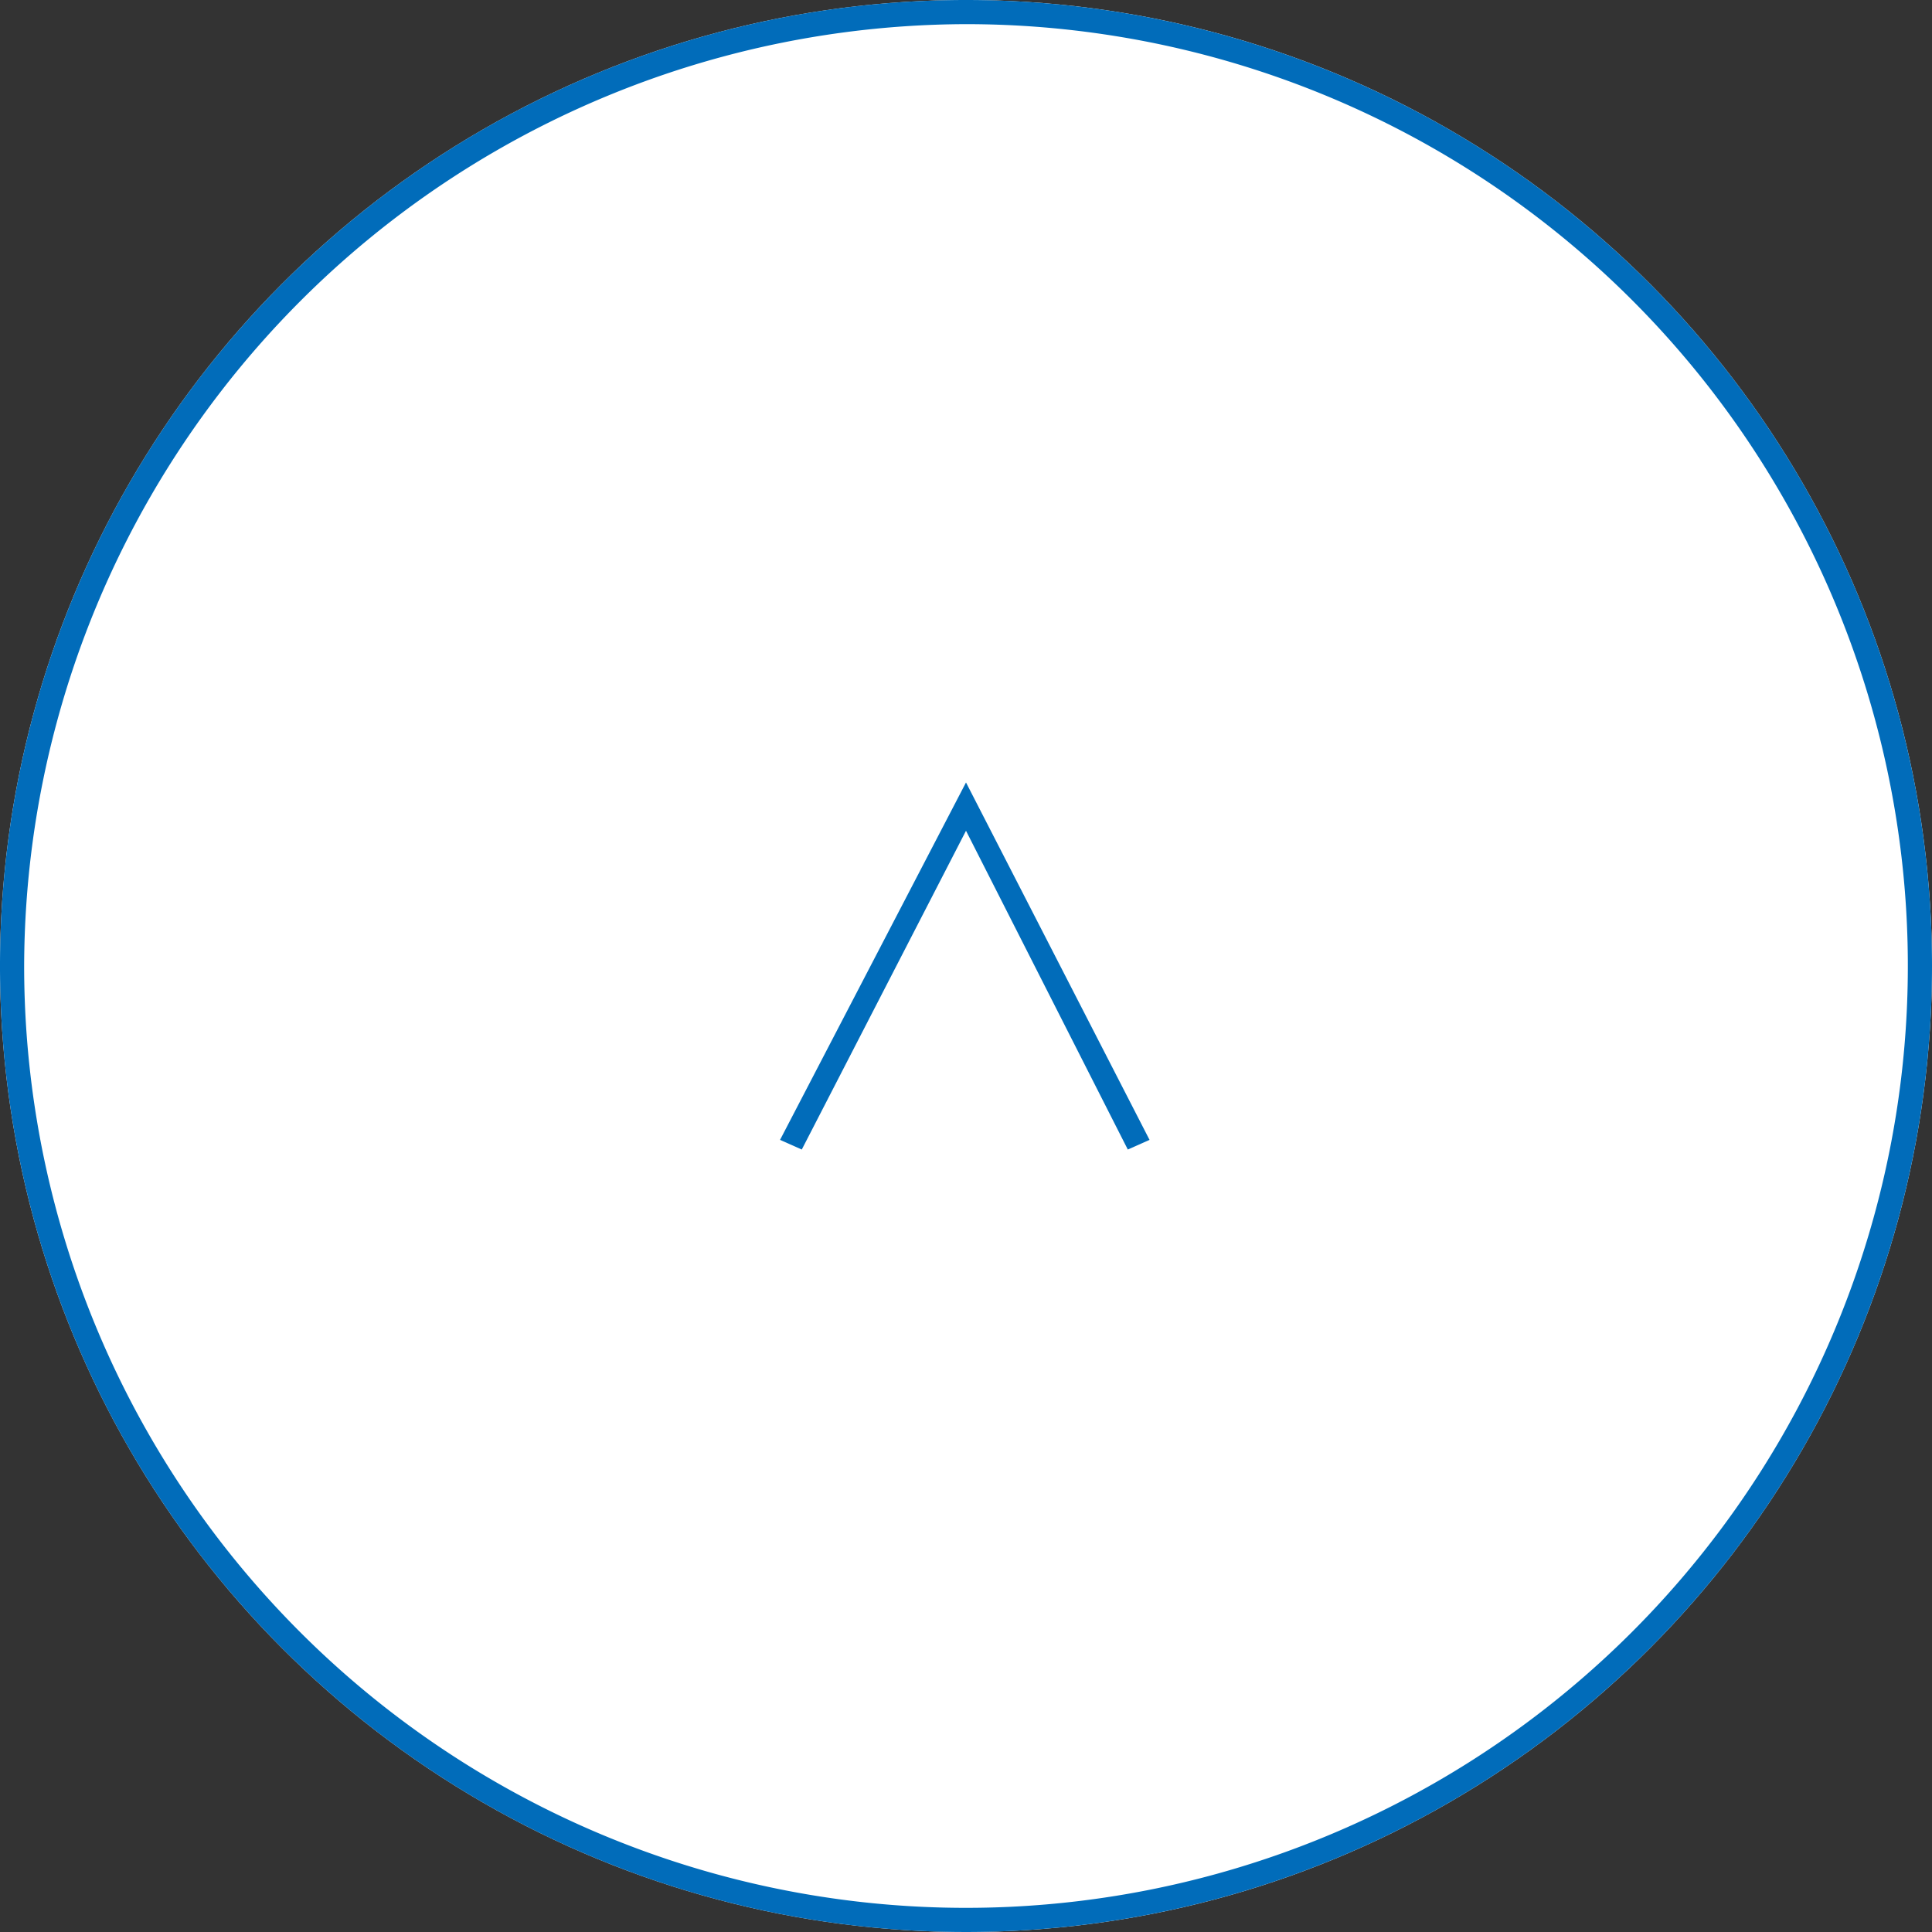
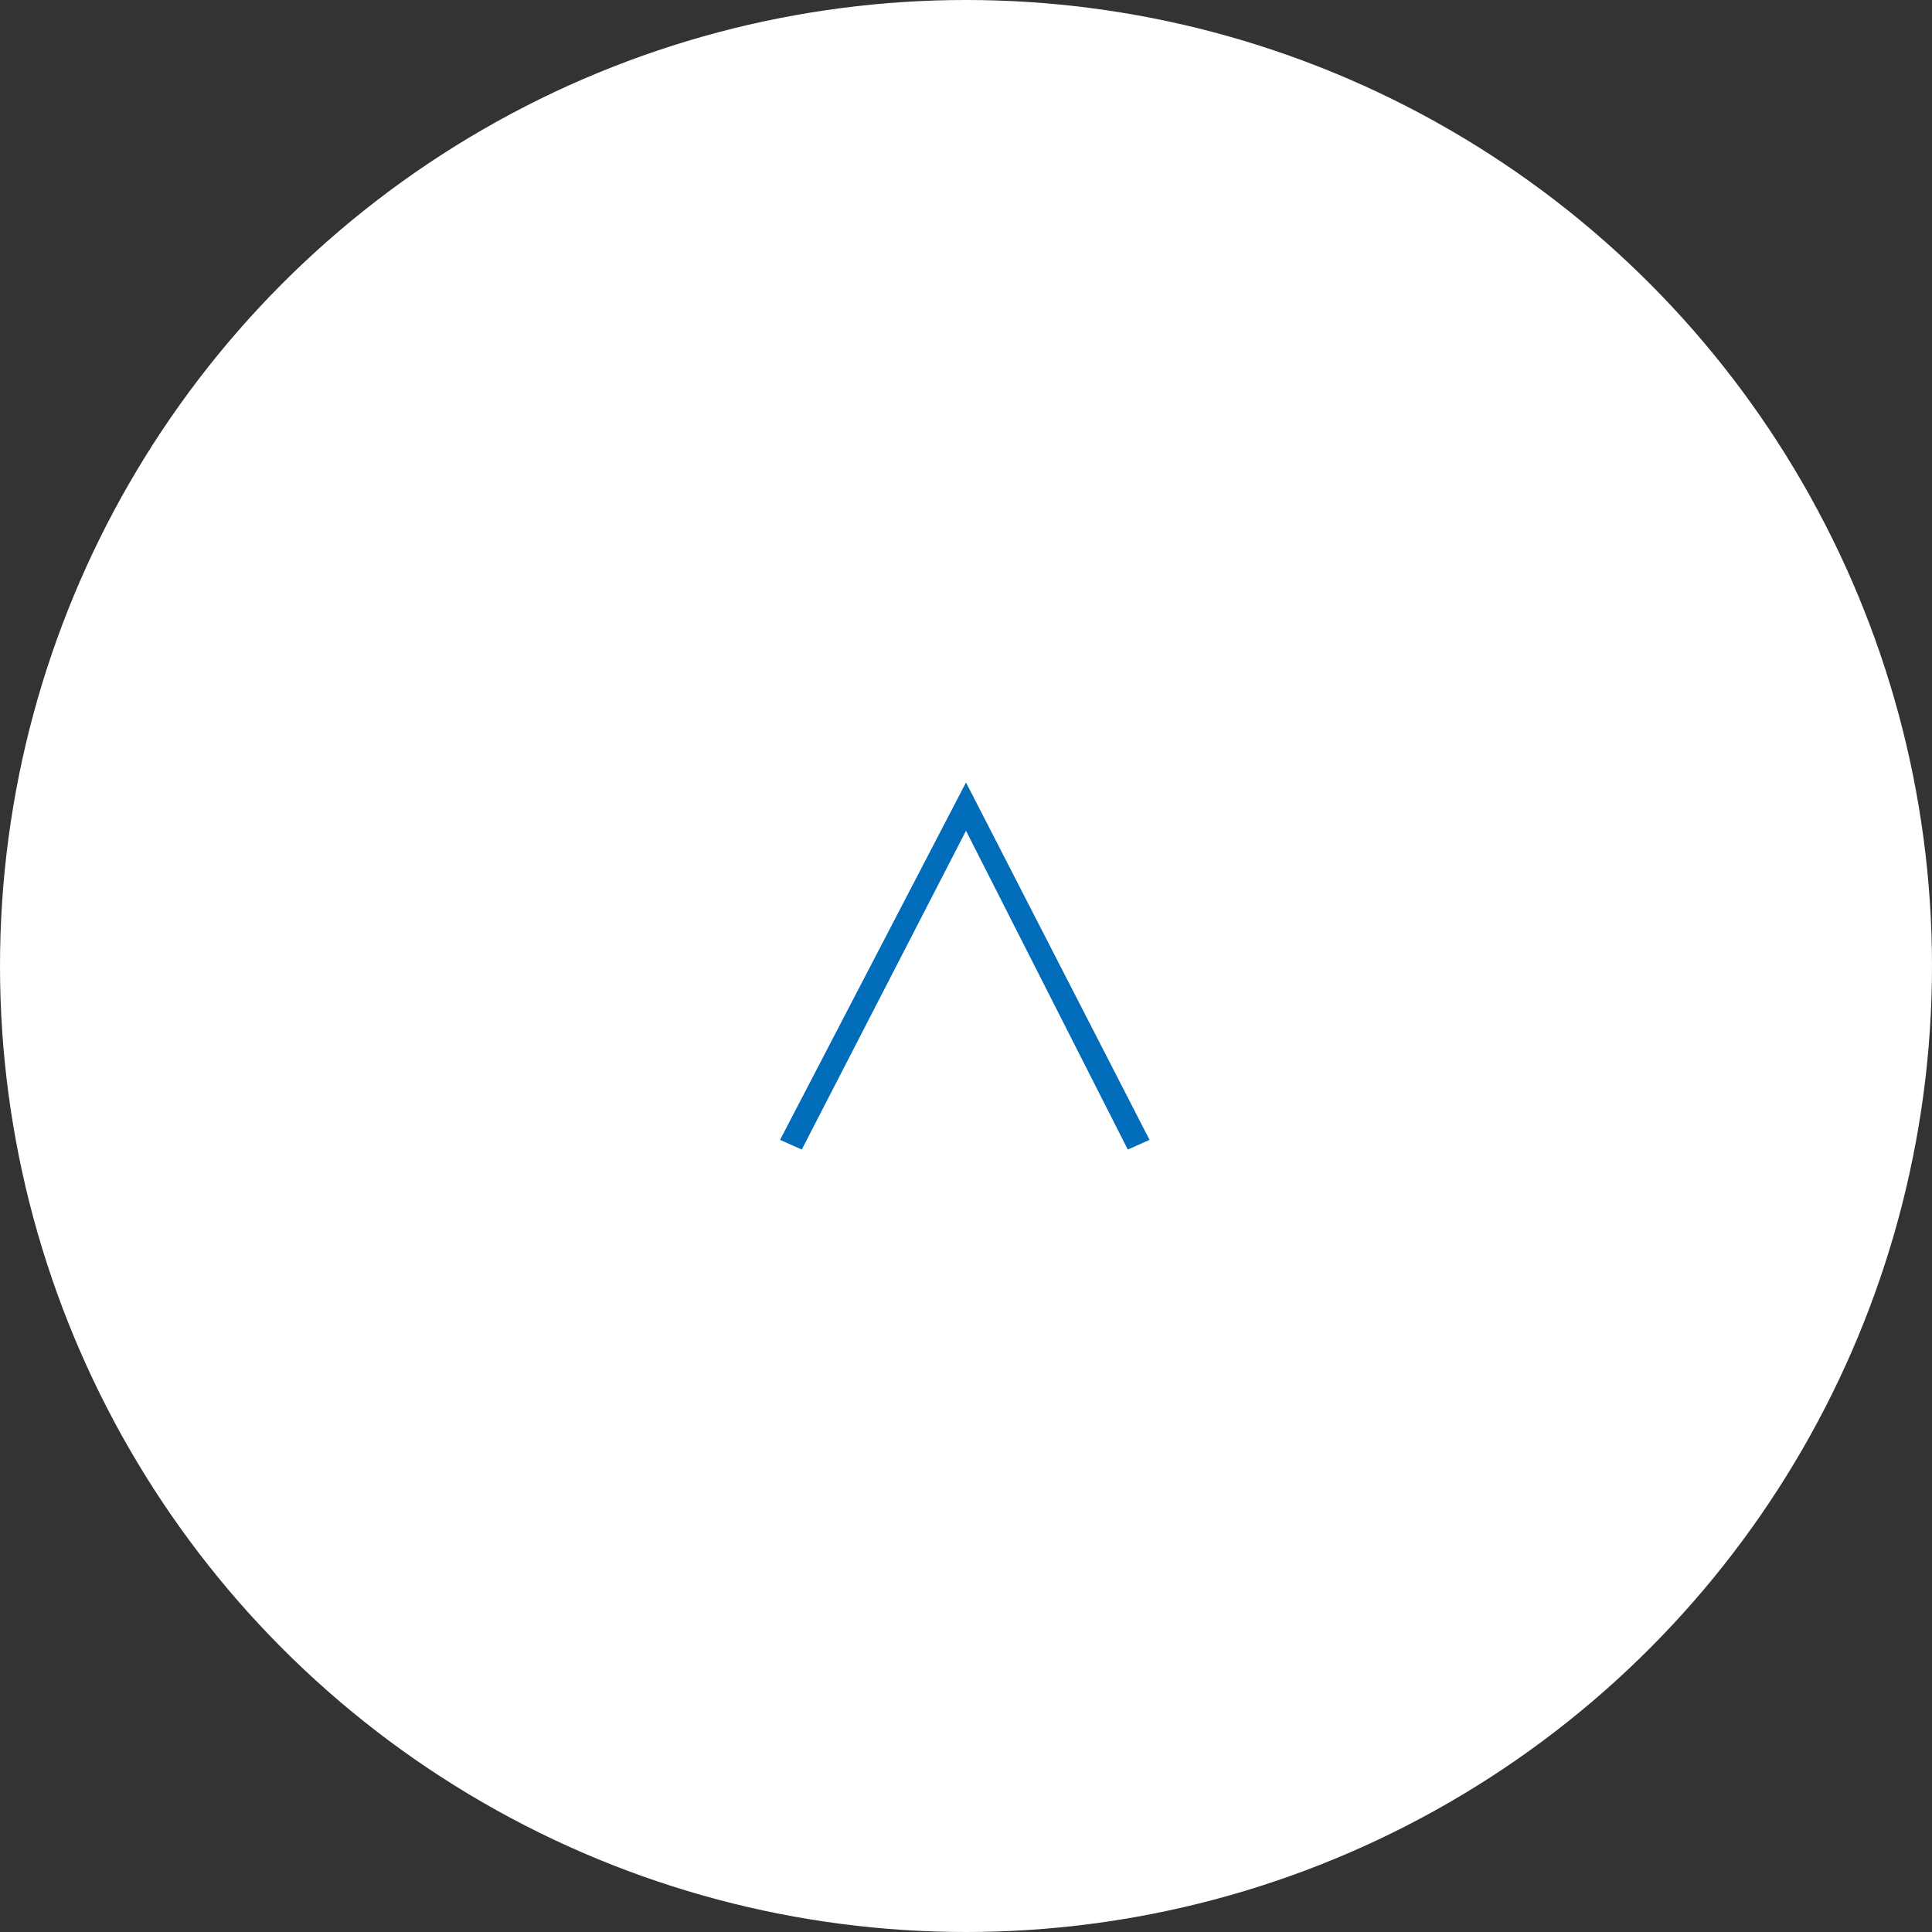
<svg xmlns="http://www.w3.org/2000/svg" width="80" height="80" viewBox="0 0 80 80">
  <rect x="0" y="0" width="80" height="80" fill="#333333" stroke="none" />
  <g id="f869e47b-b29e-40ac-afad-c4f7717c8993" data-name="レイヤー 2">
    <g id="f12627ad-1e0b-4c16-8e8a-41baa18389cc" data-name="レイヤー 1">
      <circle cx="40" cy="40" r="40" style="fill:#fff" />
-       <path d="M40,1A39,39,0,1,1,1,40,39.1,39.1,0,0,1,40,1m0-1A40,40,0,1,0,80,40,40,40,0,0,0,40,0Z" style="fill:#016cba" />
-       <path d="M40,34.4h0L33.2,47.6l-.9-.4L40,32.4h0l7.6,14.8-.9.4Z" style="fill:#016cba" />
+       <path d="M40,34.4h0L33.2,47.6l-.9-.4L40,32.4l7.6,14.8-.9.4Z" style="fill:#016cba" />
    </g>
  </g>
</svg>